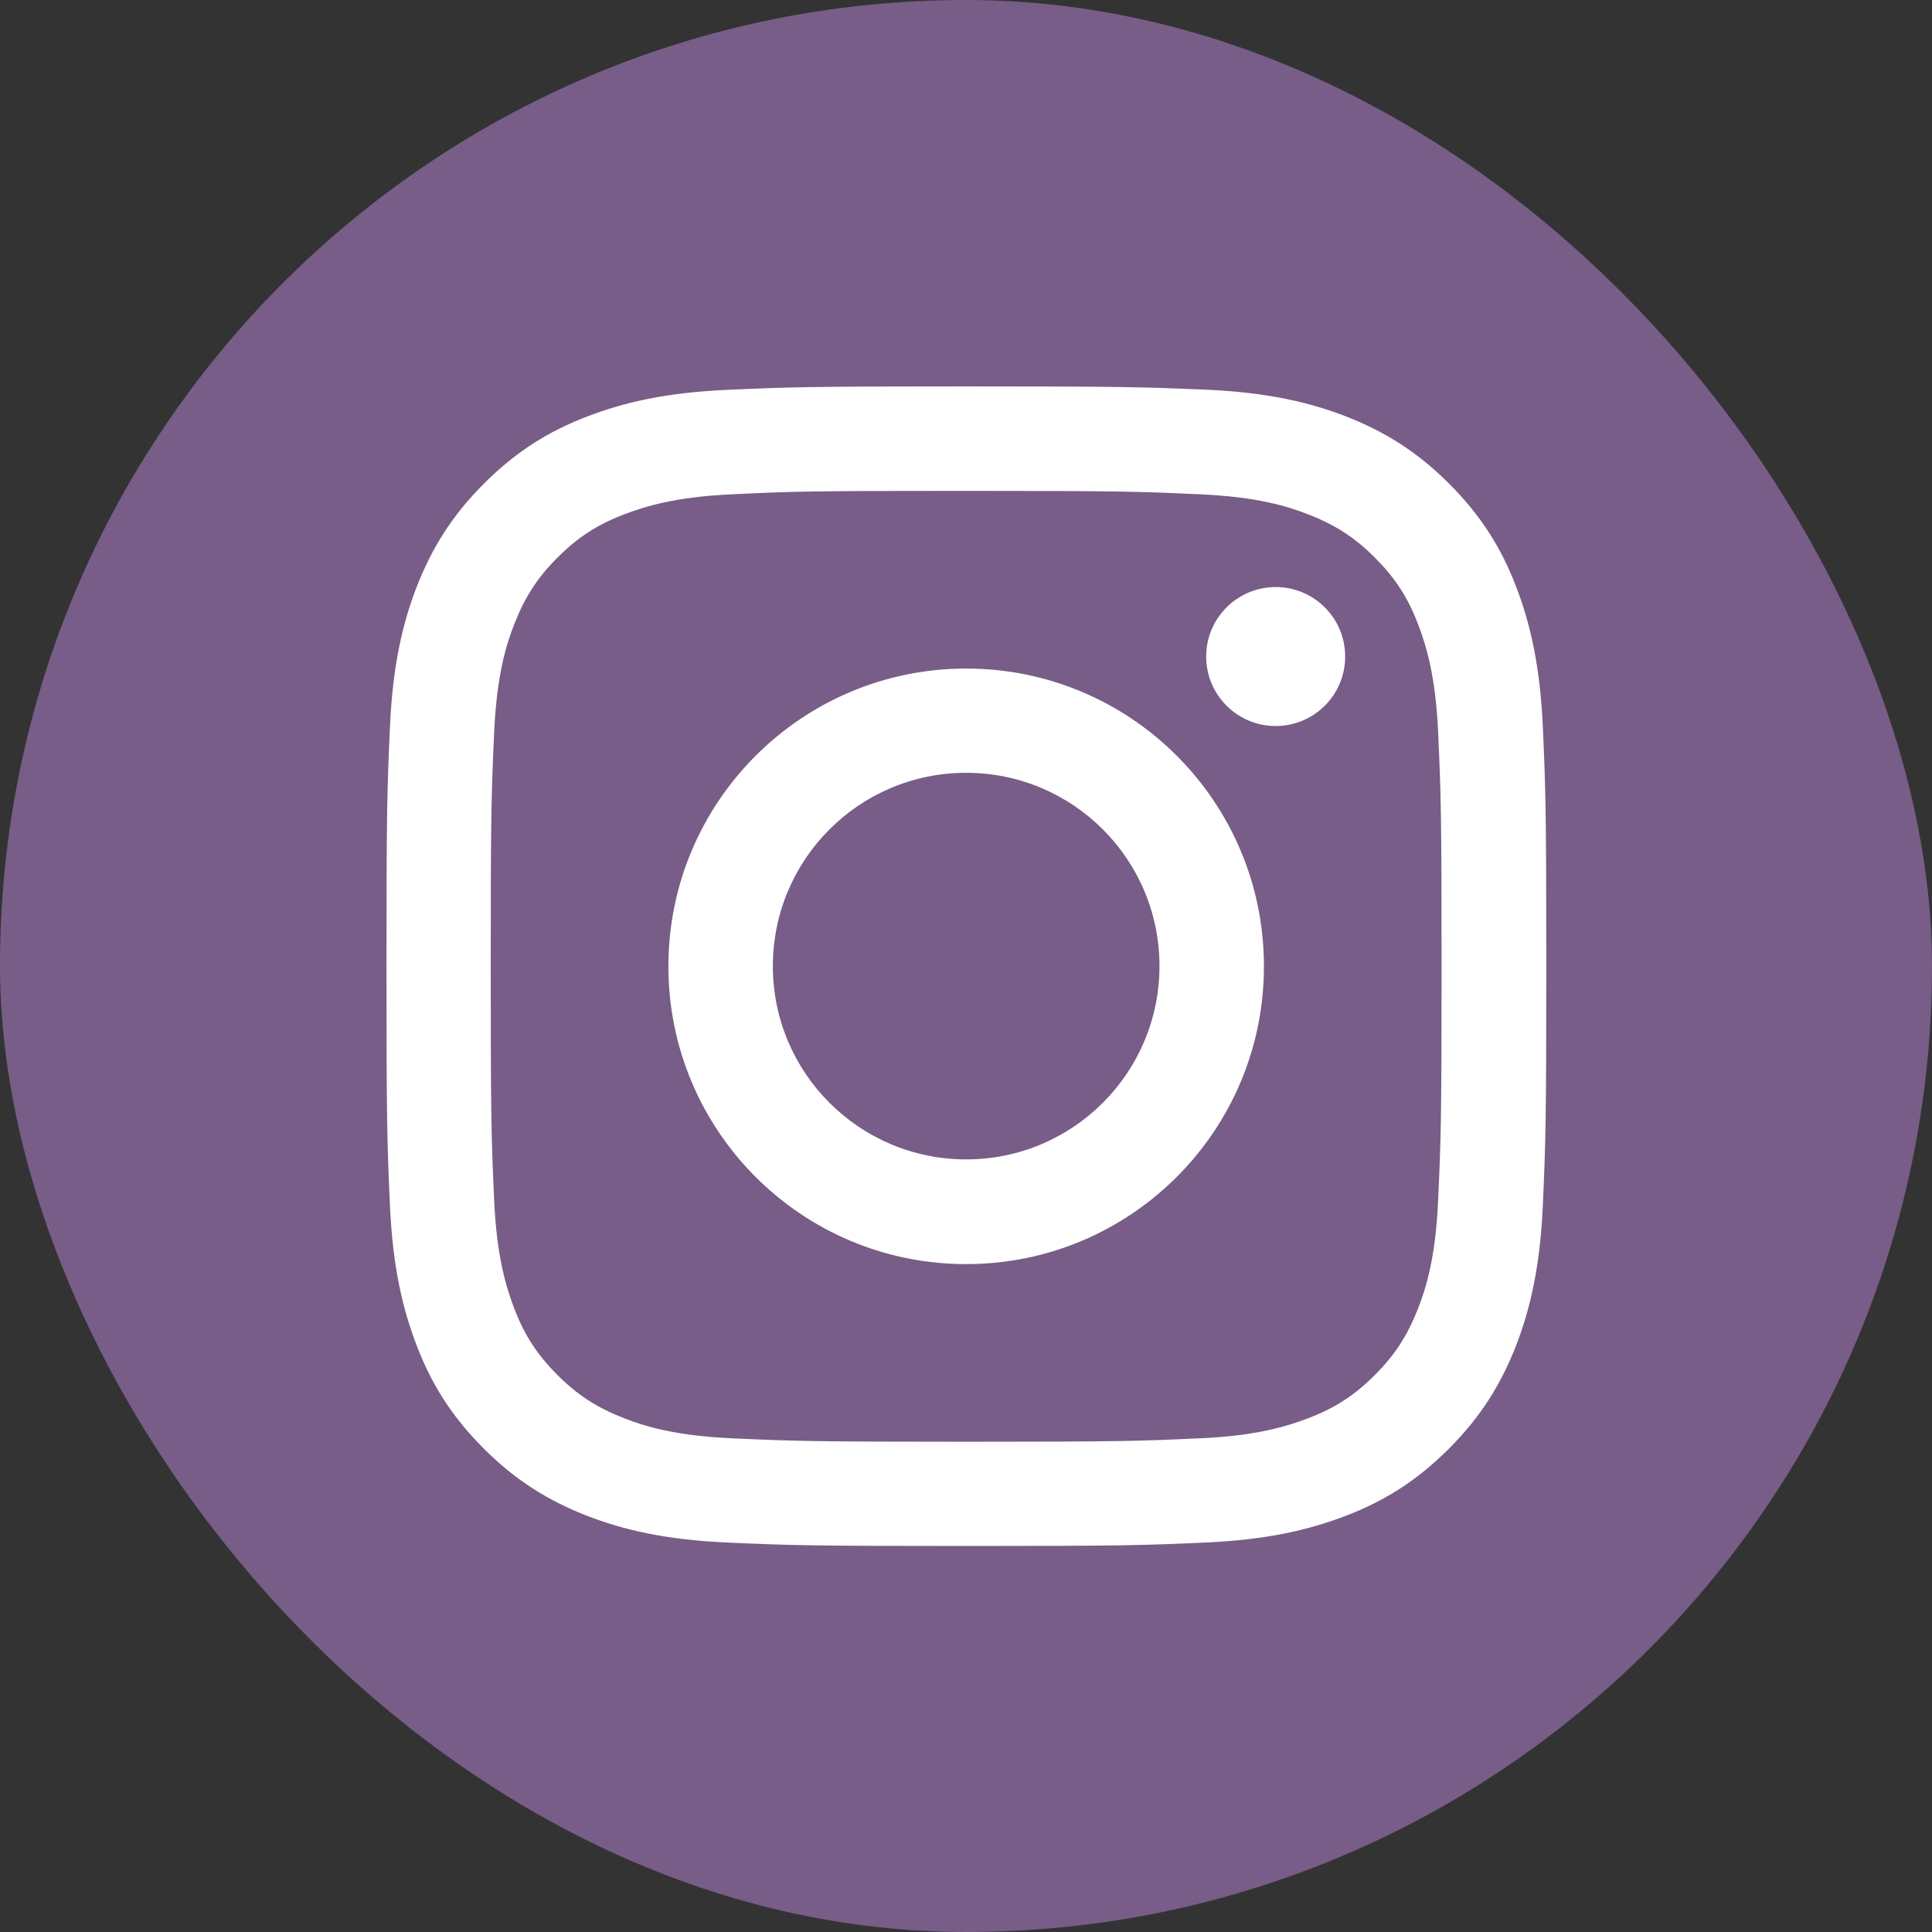
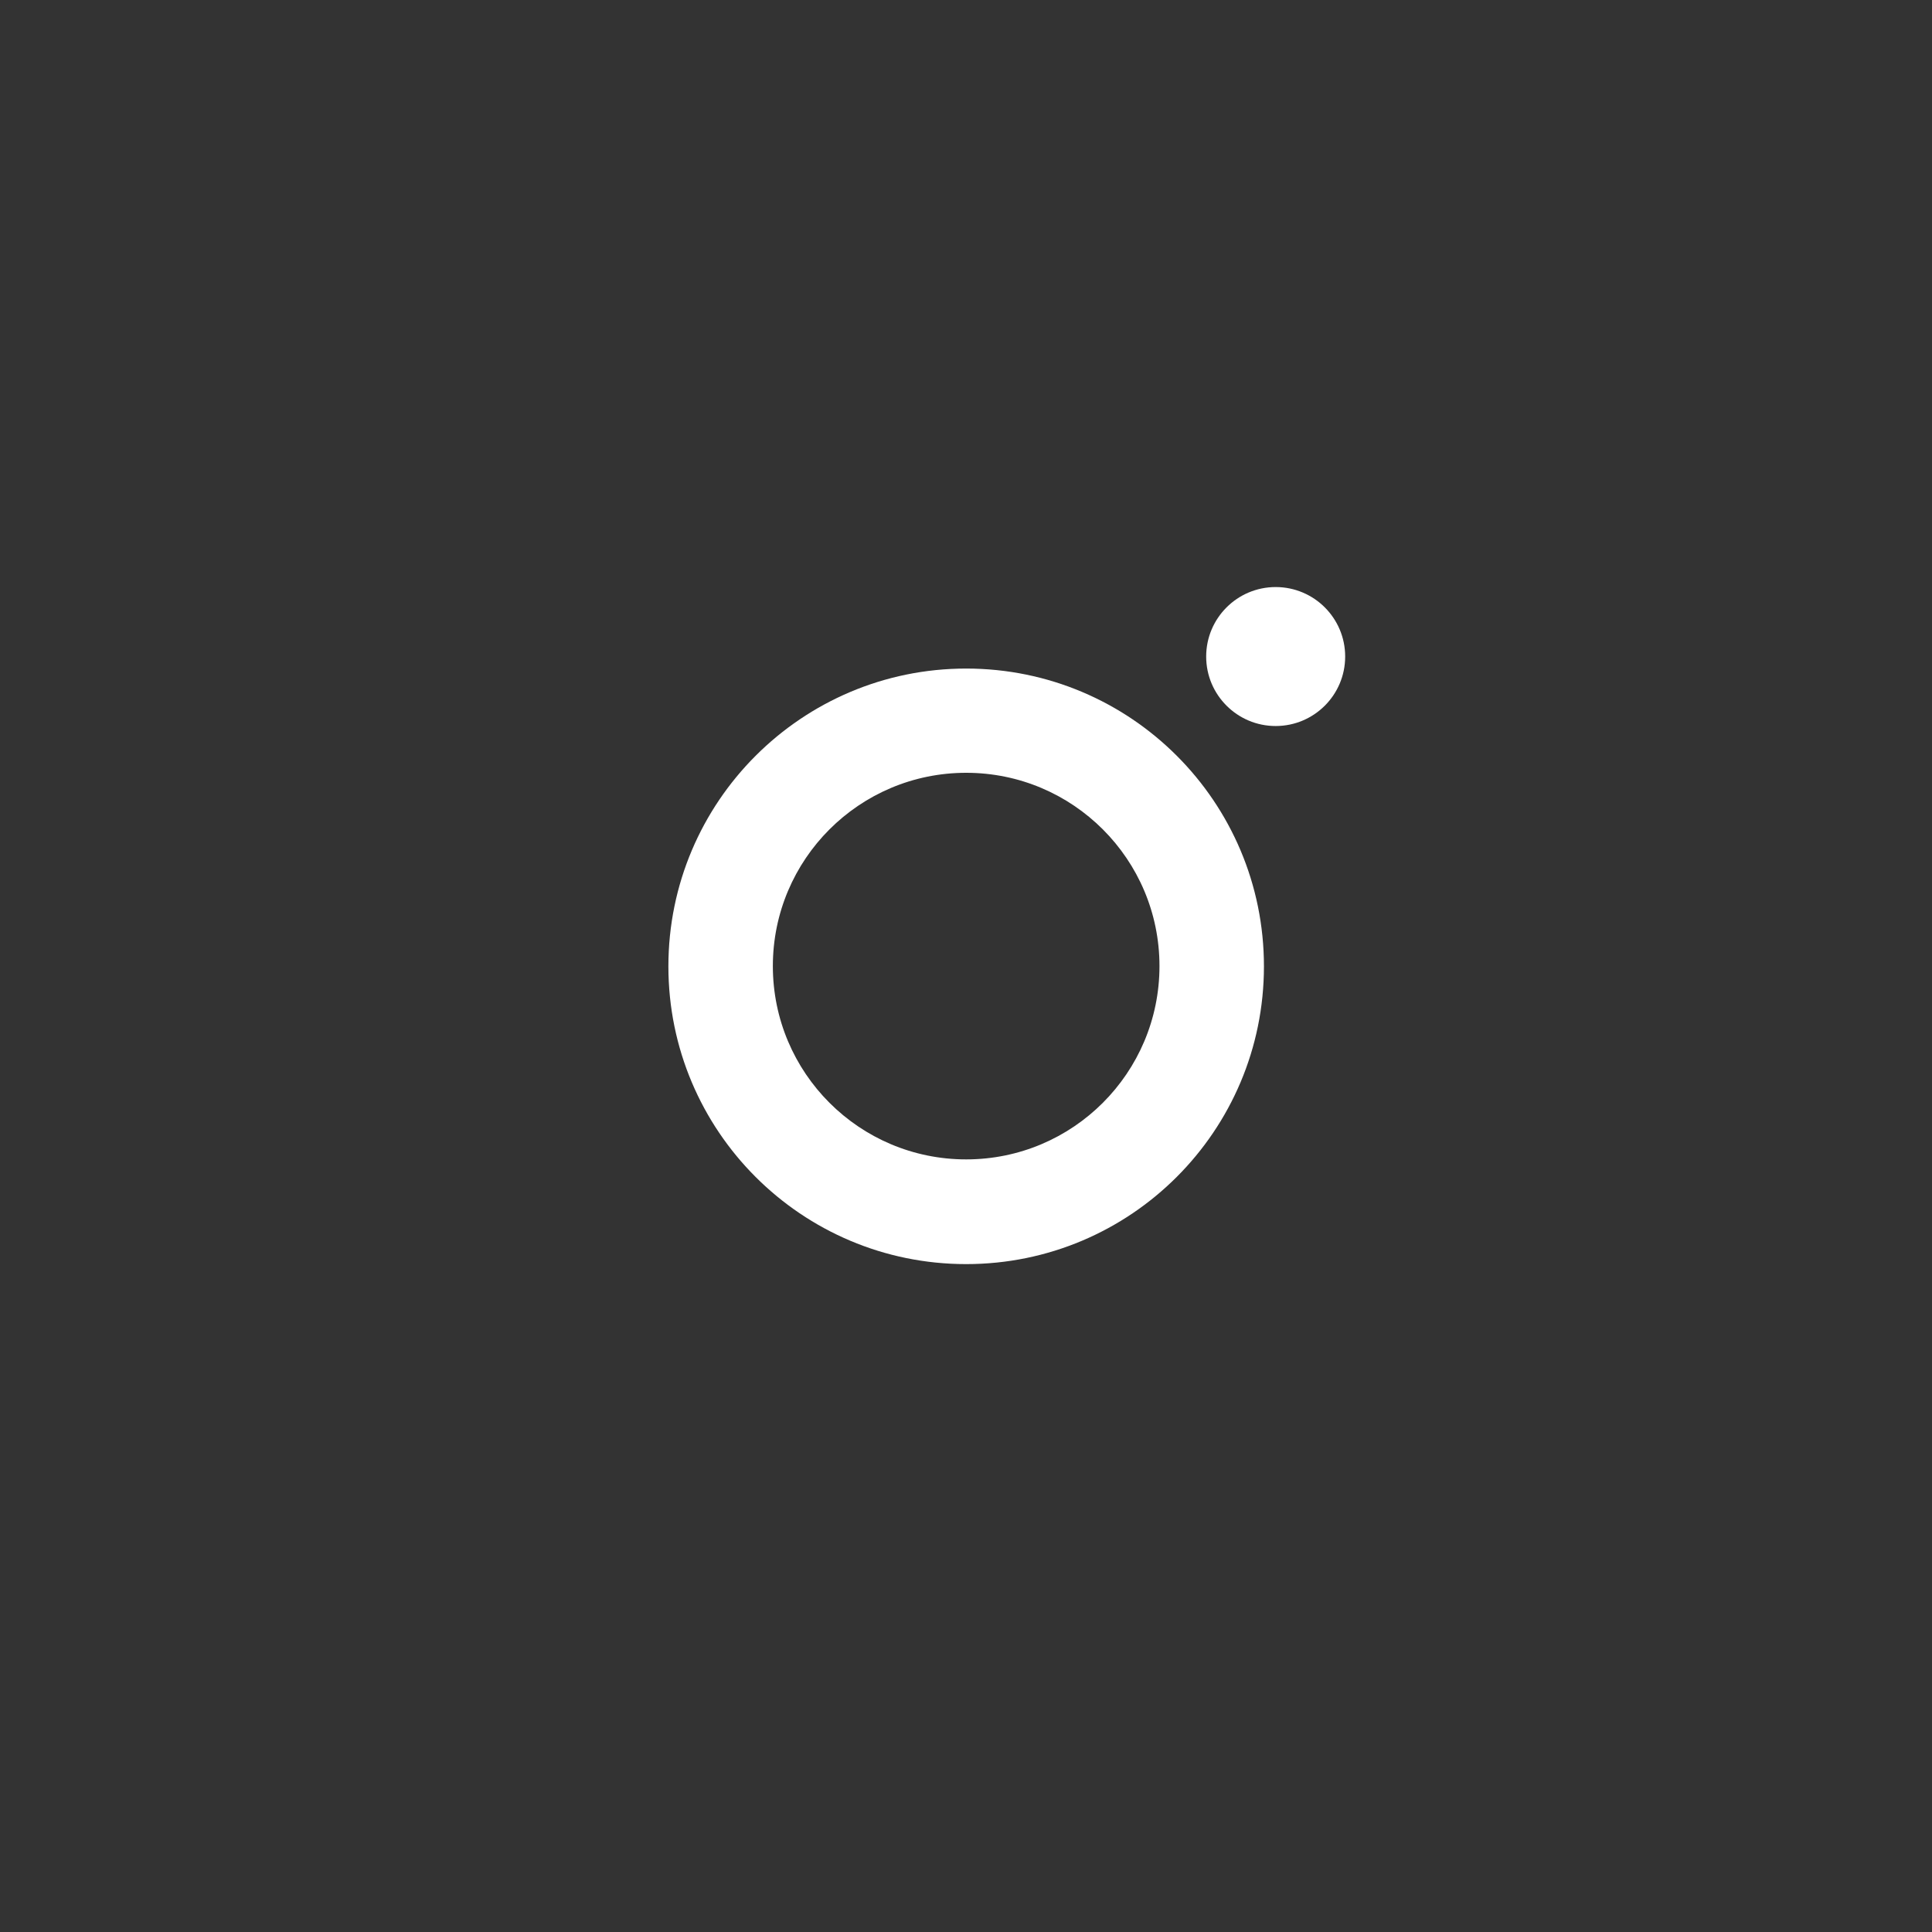
<svg xmlns="http://www.w3.org/2000/svg" width="70" height="70" viewBox="0 0 70 70" fill="none">
  <rect x="0" y="0" width="70" height="70" fill="#333333" stroke="none" />
-   <rect width="70" height="70" rx="35" fill="#775D87" />
-   <path d="M35.006 17.785C40.617 17.785 41.276 17.81 43.494 17.91C45.545 18.002 46.654 18.344 47.396 18.636C48.38 19.019 49.08 19.47 49.814 20.203C50.547 20.937 51.006 21.637 51.381 22.621C51.664 23.363 52.015 24.472 52.106 26.523C52.206 28.741 52.231 29.4 52.231 35.011C52.231 40.622 52.206 41.281 52.106 43.499C52.015 45.55 51.673 46.659 51.381 47.401C50.998 48.385 50.547 49.085 49.814 49.819C49.08 50.553 48.38 51.011 47.396 51.386C46.654 51.67 45.545 52.02 43.494 52.112C41.276 52.212 40.617 52.237 35.006 52.237C29.394 52.237 28.736 52.212 26.518 52.112C24.467 52.02 23.358 51.678 22.616 51.386C21.632 51.003 20.932 50.553 20.198 49.819C19.464 49.085 19.006 48.385 18.63 47.401C18.347 46.659 17.997 45.55 17.905 43.499C17.805 41.281 17.78 40.622 17.78 35.011C17.78 29.4 17.805 28.741 17.905 26.523C17.997 24.472 18.339 23.363 18.63 22.621C19.014 21.637 19.464 20.937 20.198 20.203C20.932 19.47 21.632 19.011 22.616 18.636C23.358 18.352 24.467 18.002 26.518 17.91C28.736 17.802 29.403 17.785 35.006 17.785ZM35.006 14C29.303 14 28.586 14.025 26.343 14.125C24.108 14.225 22.582 14.584 21.248 15.101C19.864 15.634 18.697 16.36 17.53 17.527C16.363 18.694 15.646 19.87 15.104 21.245C14.587 22.579 14.228 24.105 14.128 26.348C14.028 28.583 14.003 29.3 14.003 35.003C14.003 40.706 14.028 41.423 14.128 43.666C14.228 45.9 14.587 47.426 15.104 48.768C15.637 50.153 16.363 51.32 17.53 52.487C18.697 53.654 19.873 54.371 21.248 54.913C22.582 55.43 24.108 55.789 26.351 55.889C28.594 55.989 29.303 56.014 35.014 56.014C40.725 56.014 41.434 55.989 43.677 55.889C45.911 55.789 47.437 55.43 48.78 54.913C50.164 54.38 51.331 53.654 52.498 52.487C53.666 51.32 54.383 50.144 54.925 48.768C55.441 47.434 55.8 45.908 55.9 43.666C56 41.423 56.025 40.714 56.025 35.003C56.025 29.291 56 28.583 55.9 26.34C55.8 24.105 55.441 22.579 54.925 21.237C54.391 19.853 53.666 18.686 52.498 17.518C51.331 16.351 50.155 15.634 48.78 15.092C47.446 14.575 45.92 14.217 43.677 14.117C41.426 14.025 40.709 14 35.006 14Z" fill="white" />
  <path d="M35.006 24.223C29.053 24.223 24.217 29.05 24.217 35.012C24.217 40.973 29.044 45.801 35.006 45.801C40.967 45.801 45.795 40.973 45.795 35.012C45.795 29.05 40.967 24.223 35.006 24.223ZM35.006 42.007C31.137 42.007 28.002 38.872 28.002 35.003C28.002 31.135 31.137 28 35.006 28C38.875 28 42.01 31.135 42.01 35.003C42.01 38.872 38.875 42.007 35.006 42.007Z" fill="white" />
  <path d="M46.22 26.305C47.611 26.305 48.738 25.178 48.738 23.788C48.738 22.397 47.611 21.27 46.22 21.27C44.83 21.27 43.702 22.397 43.702 23.788C43.702 25.178 44.83 26.305 46.22 26.305Z" fill="white" />
</svg>